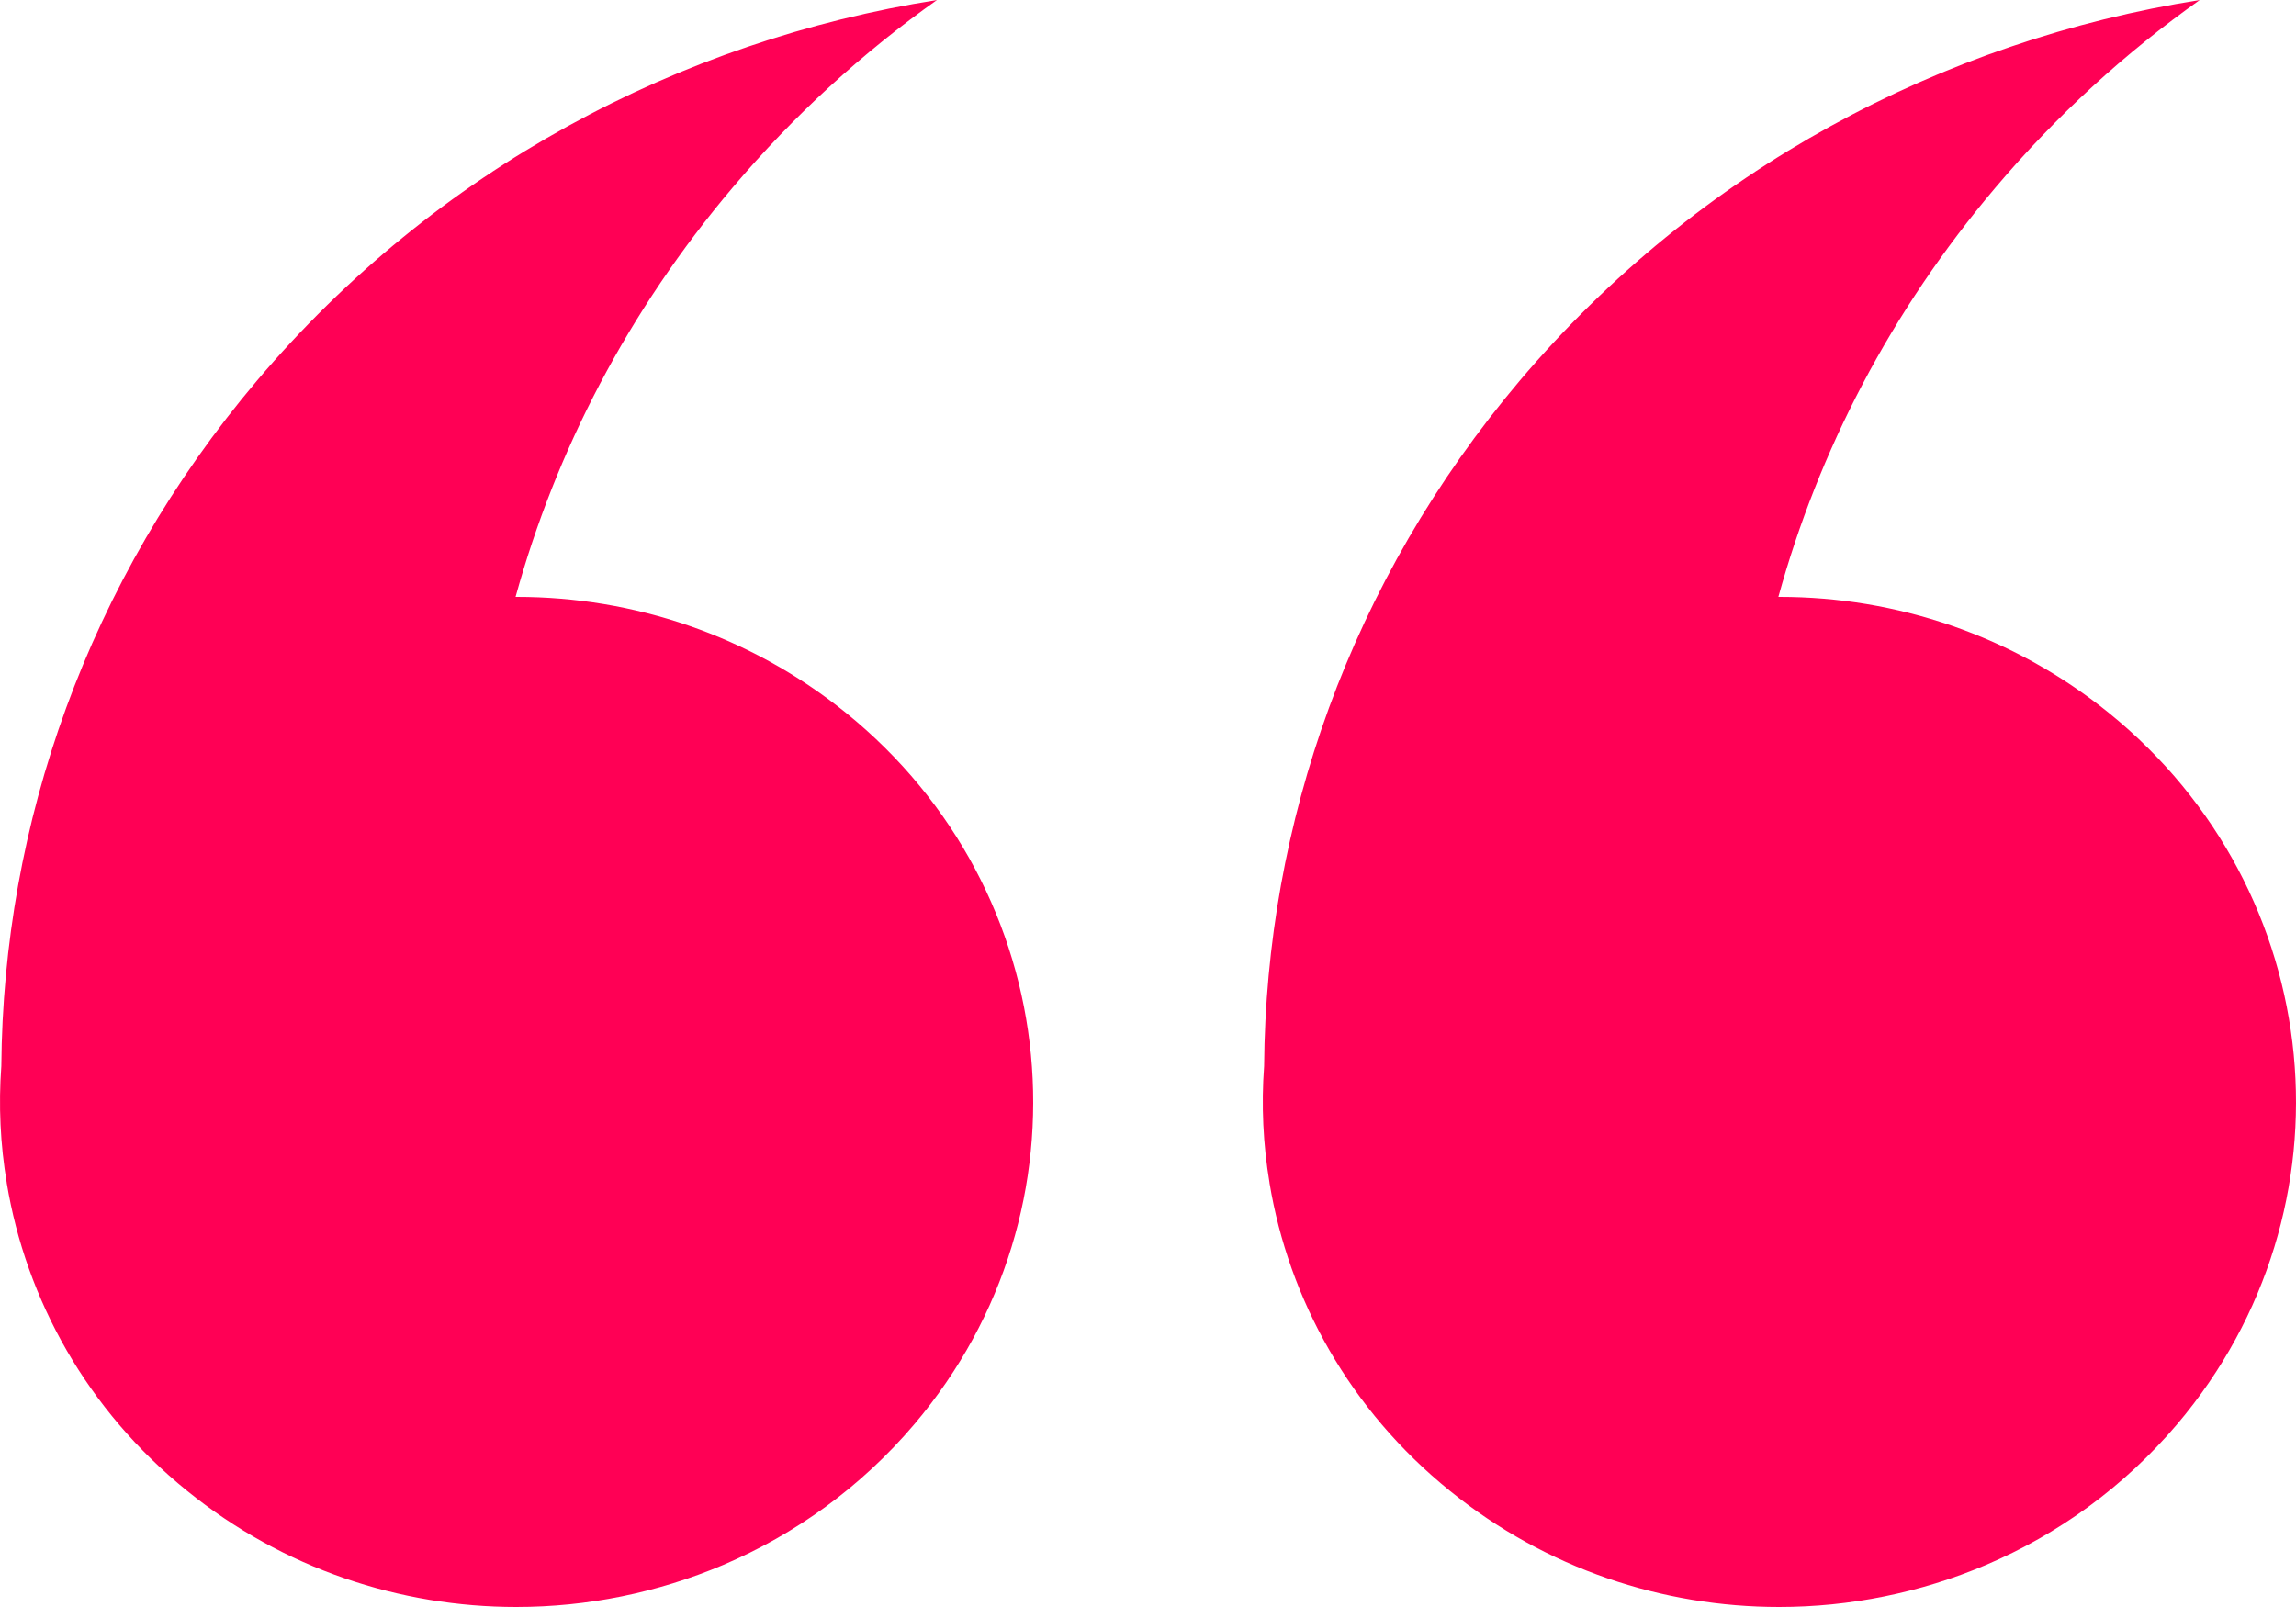
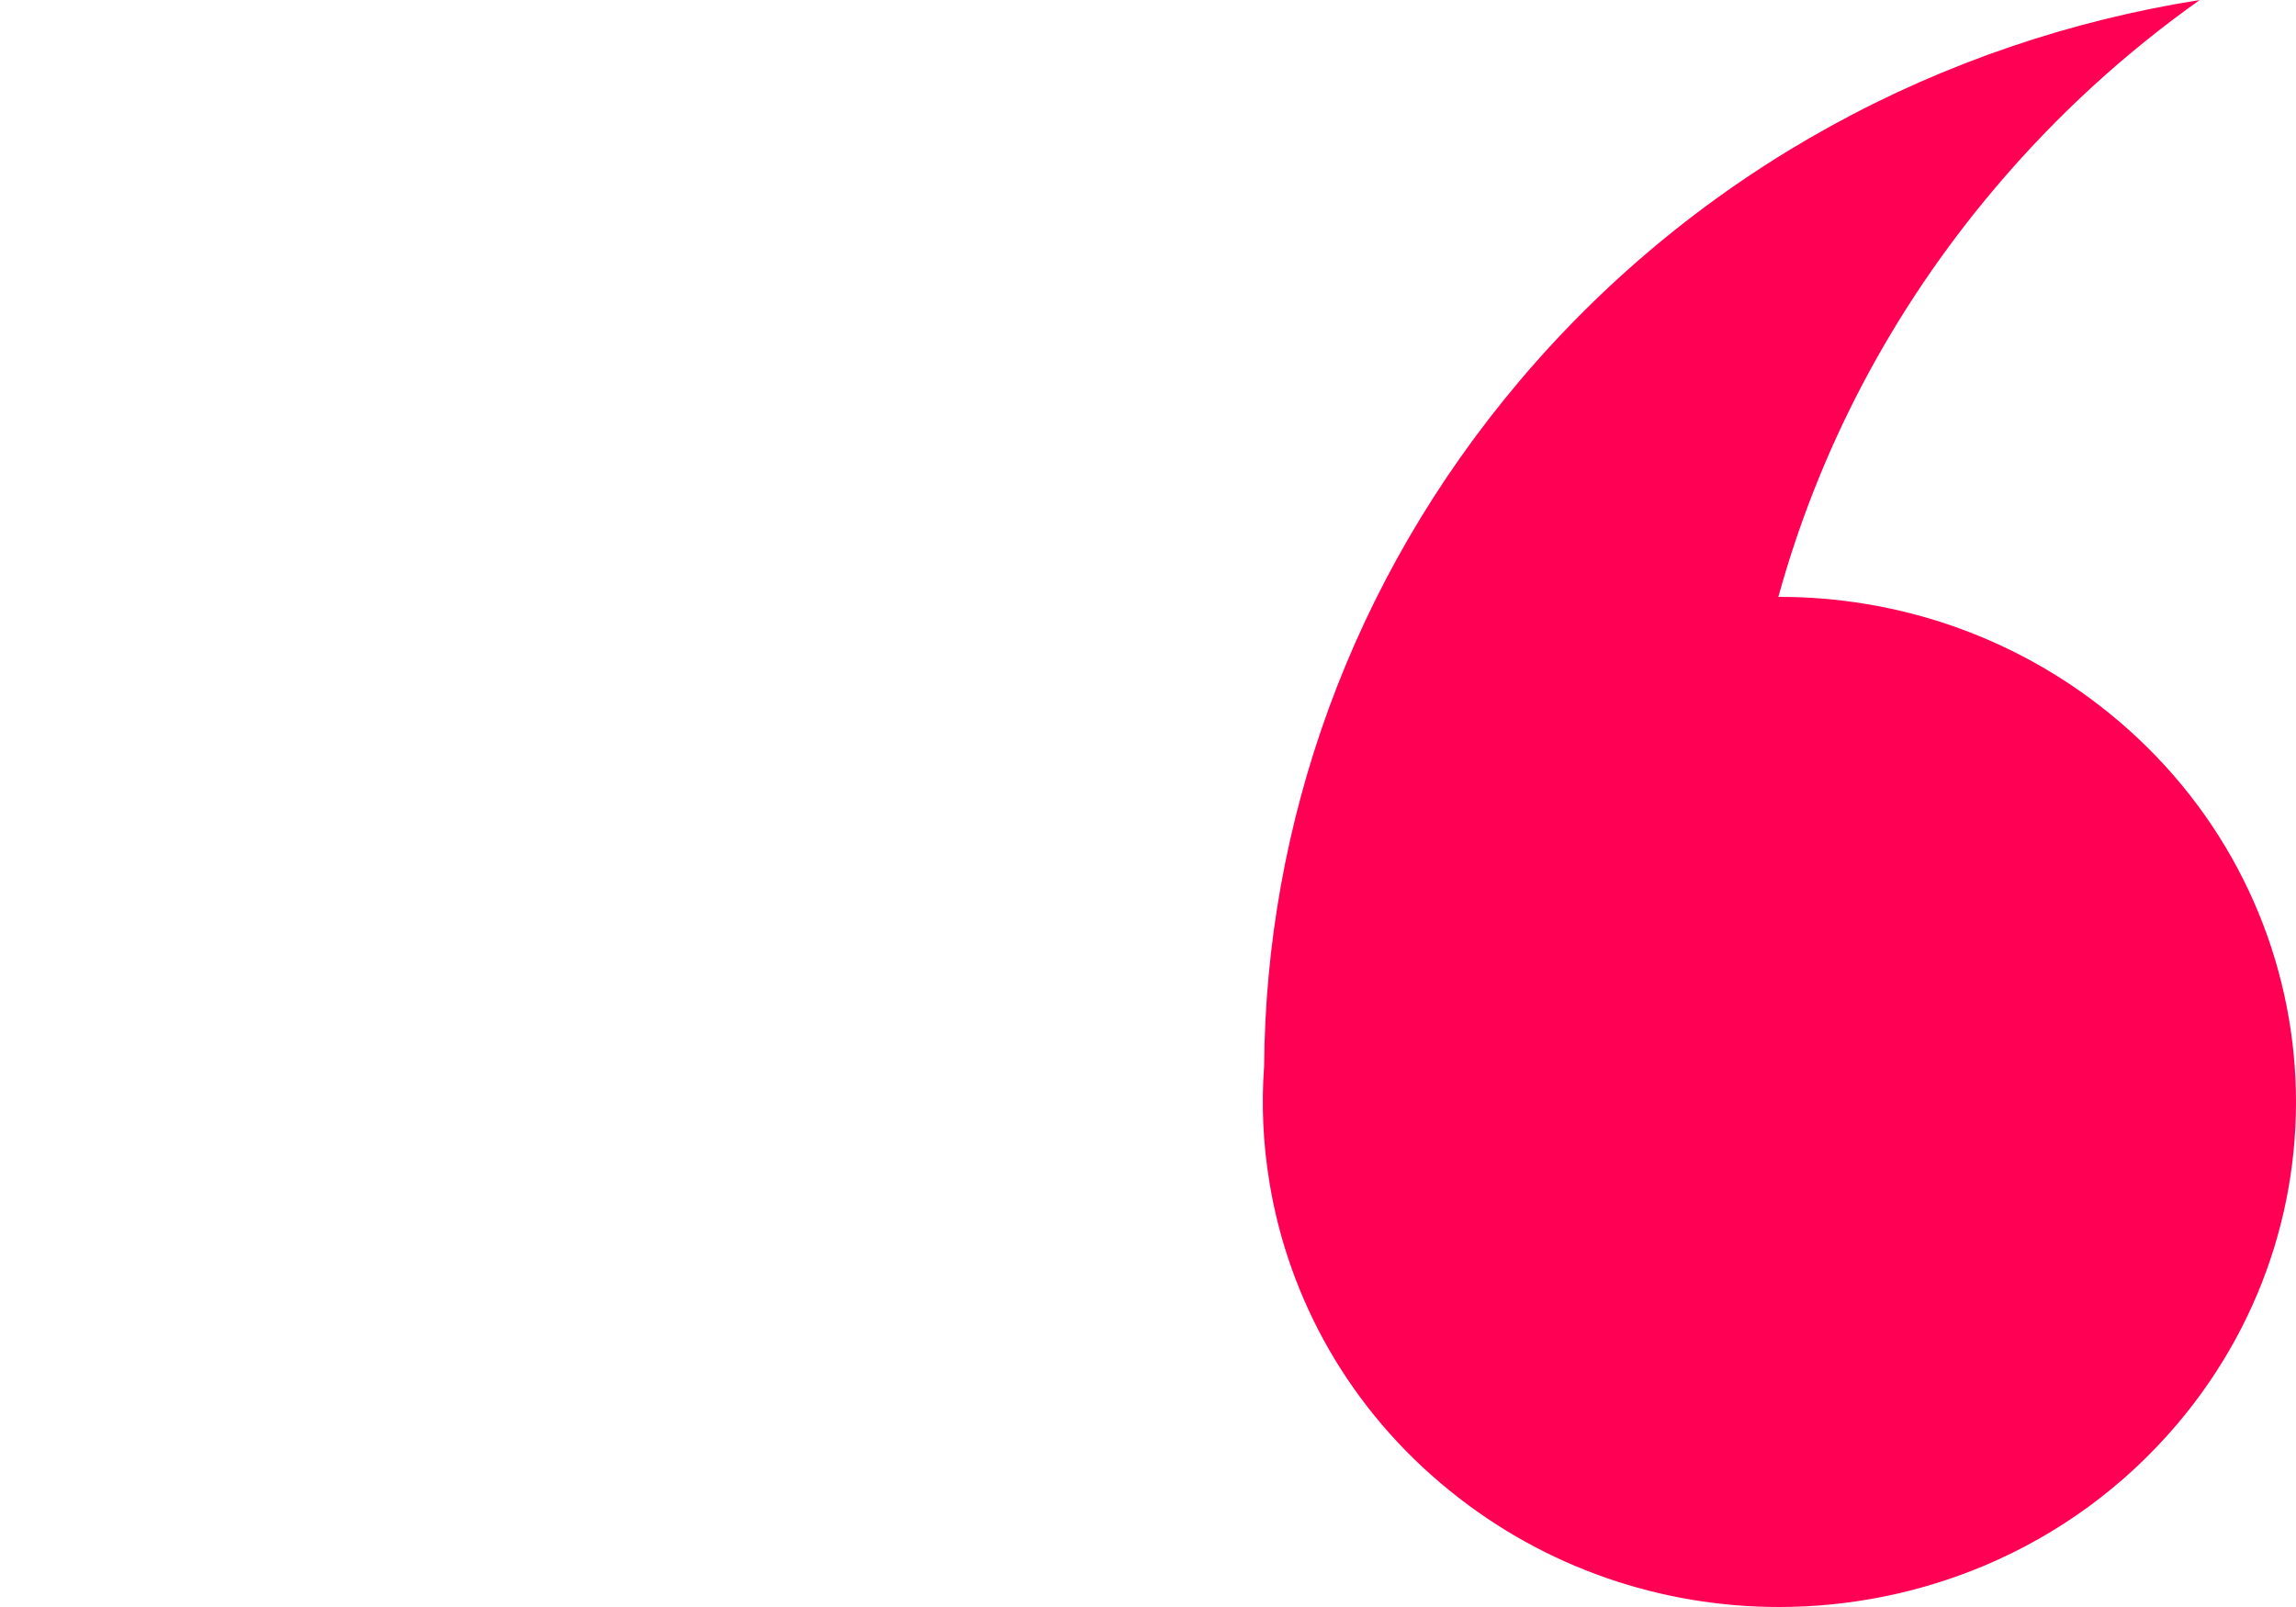
<svg xmlns="http://www.w3.org/2000/svg" width="40" height="28" viewBox="0 0 40 28" fill="none">
-   <path d="M8.995 28C6.973 28 4.939 27.337 3.261 25.977C1.513 24.564 0.454 22.641 0.117 20.612V20.607C0.005 19.938 -0.027 19.256 0.023 18.575C0.055 14.362 1.517 10.131 4.479 6.63C7.599 2.945 11.844 0.708 16.323 0C15.029 0.917 13.832 2.006 12.766 3.266C10.938 5.424 9.682 7.86 8.982 10.4C8.99 10.4 8.997 10.4 9.005 10.4C11.027 10.4 13.06 11.063 14.739 12.421C18.568 15.52 19.102 21.068 15.932 24.812C15 25.912 13.851 26.735 12.597 27.268C11.456 27.752 10.228 28 8.995 28Z" fill="#FF0055" />
  <path d="M30.995 28C28.973 28 26.939 27.337 25.261 25.977C23.513 24.564 22.454 22.641 22.117 20.612V20.607C22.005 19.938 21.973 19.256 22.023 18.575C22.055 14.362 23.517 10.131 26.479 6.63C29.599 2.945 33.844 0.708 38.323 0C37.029 0.917 35.832 2.006 34.766 3.266C32.938 5.424 31.682 7.86 30.982 10.4C30.99 10.4 30.997 10.4 31.005 10.4C33.027 10.4 35.06 11.063 36.739 12.421C40.568 15.52 41.102 21.068 37.932 24.812C36.999 25.912 35.851 26.735 34.597 27.268C33.456 27.752 32.228 28 30.995 28Z" fill="#FF0055" />
</svg>